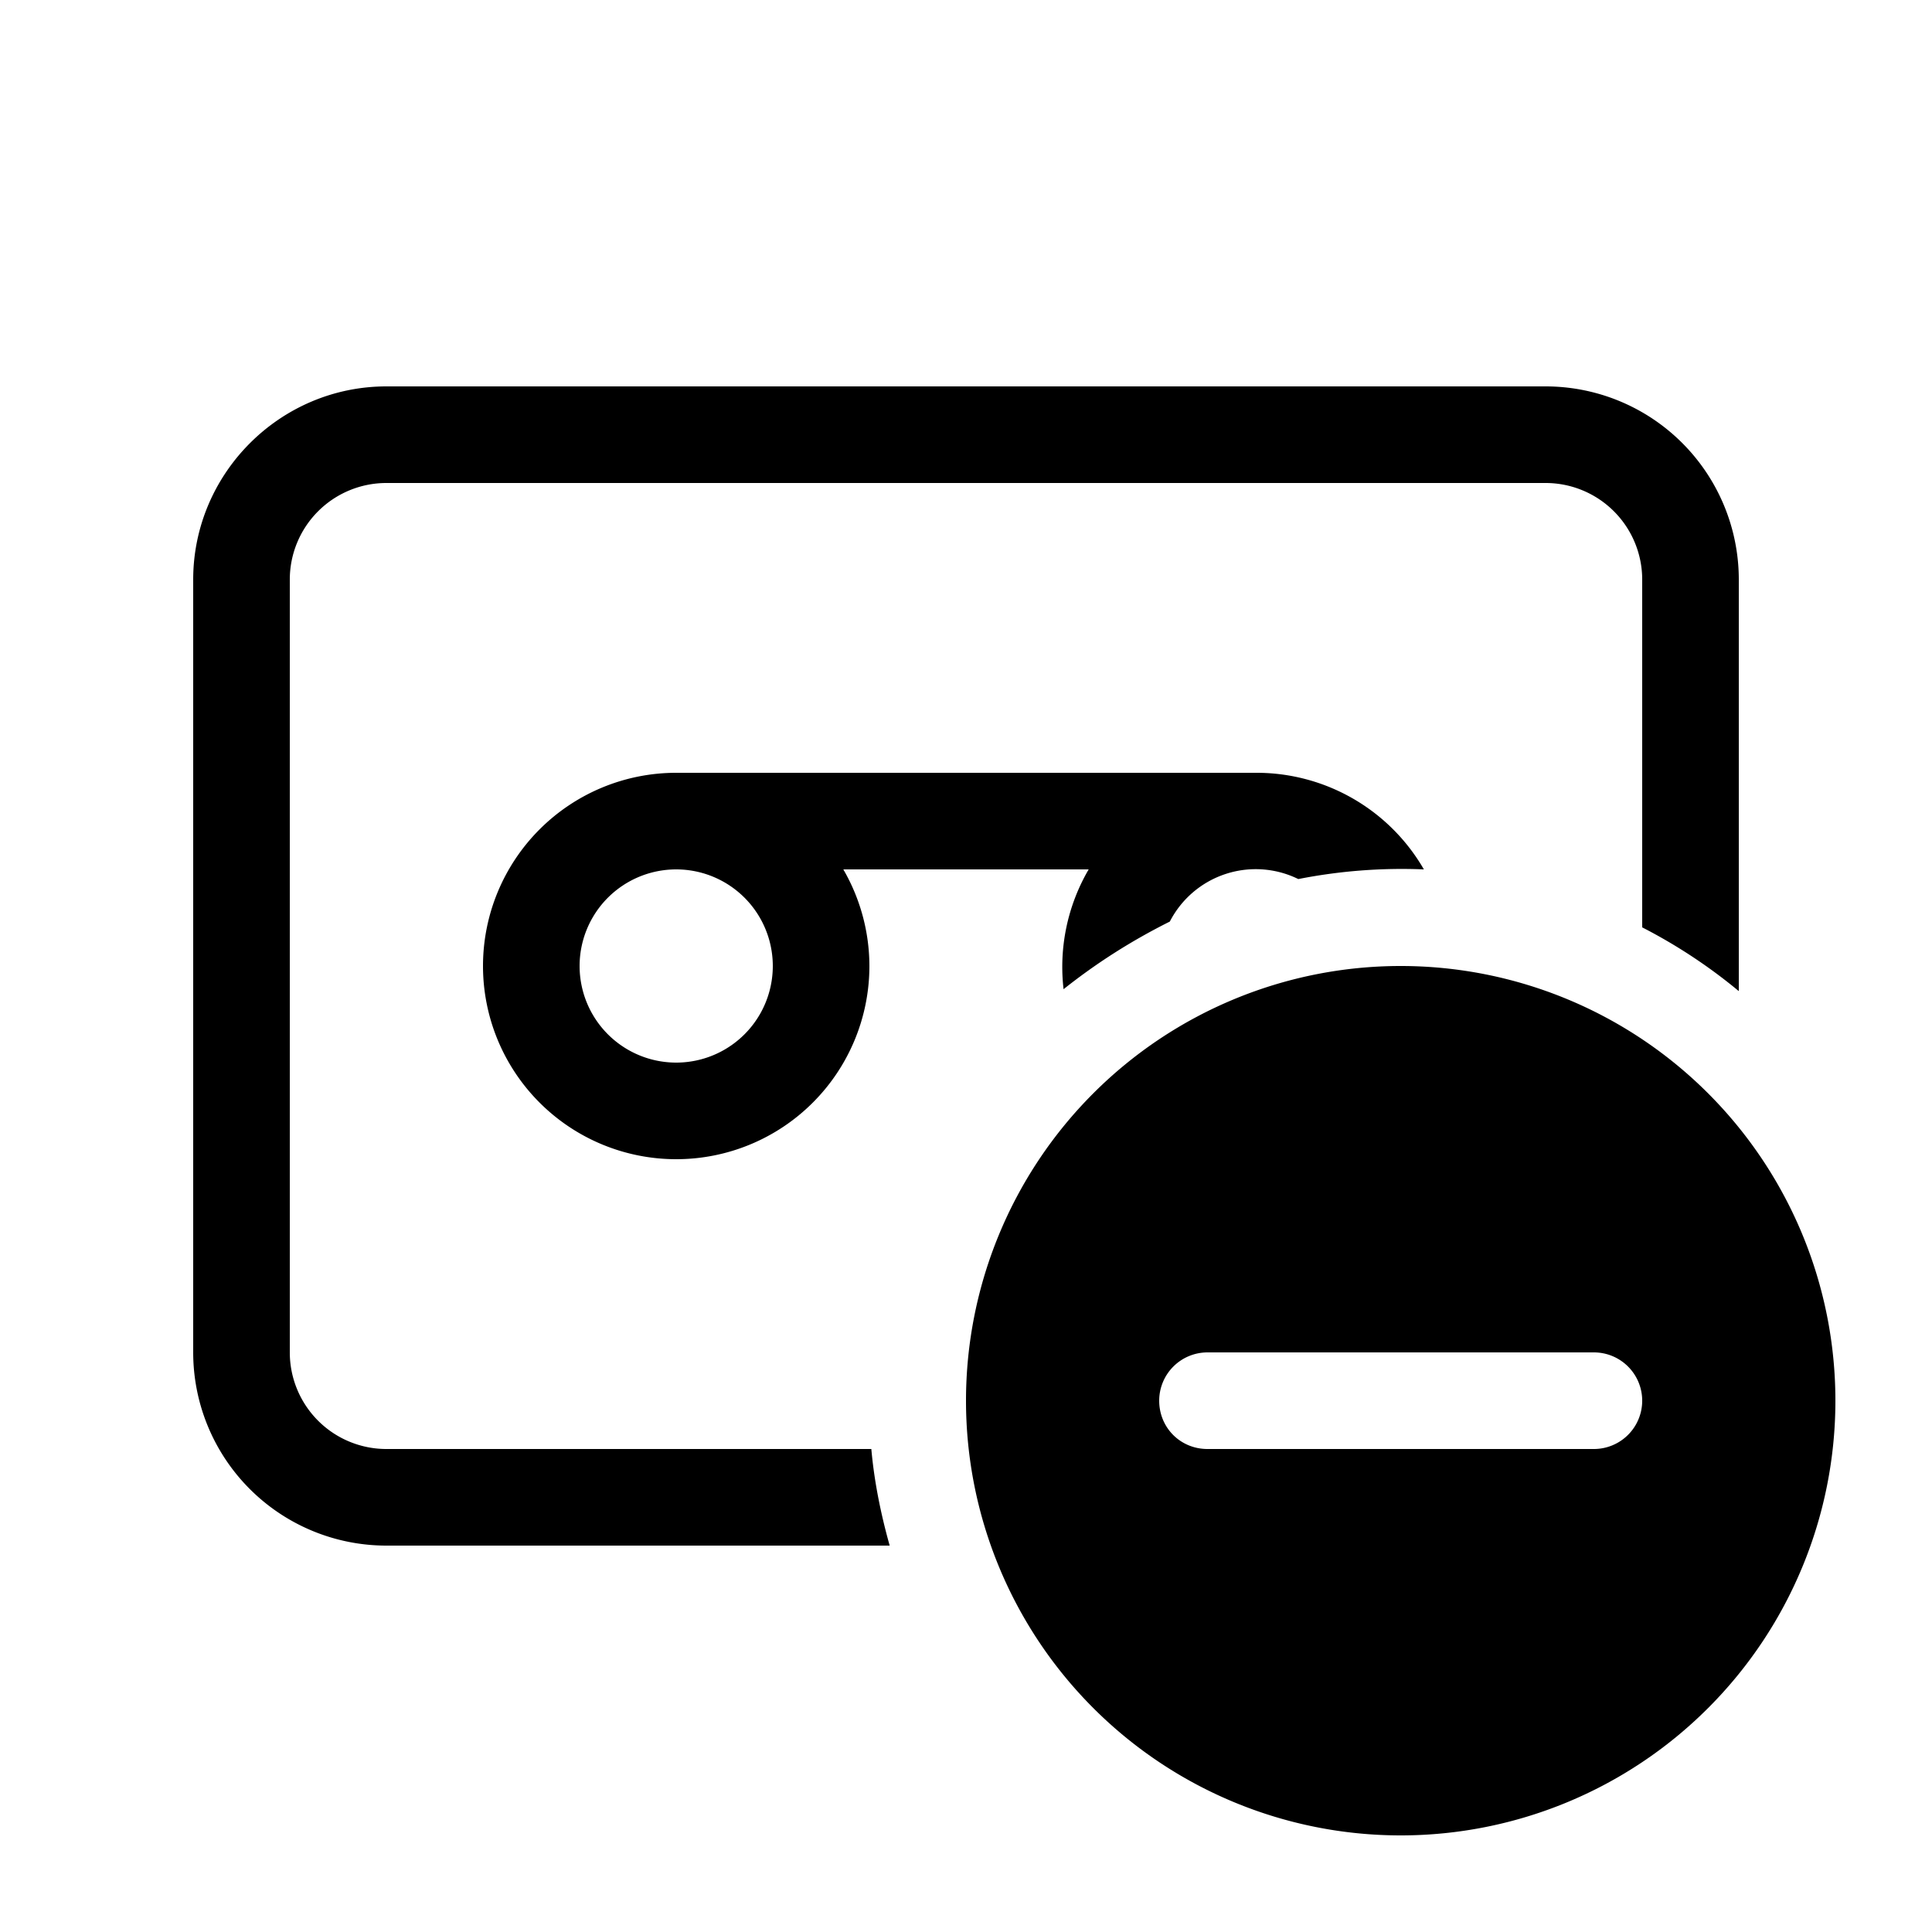
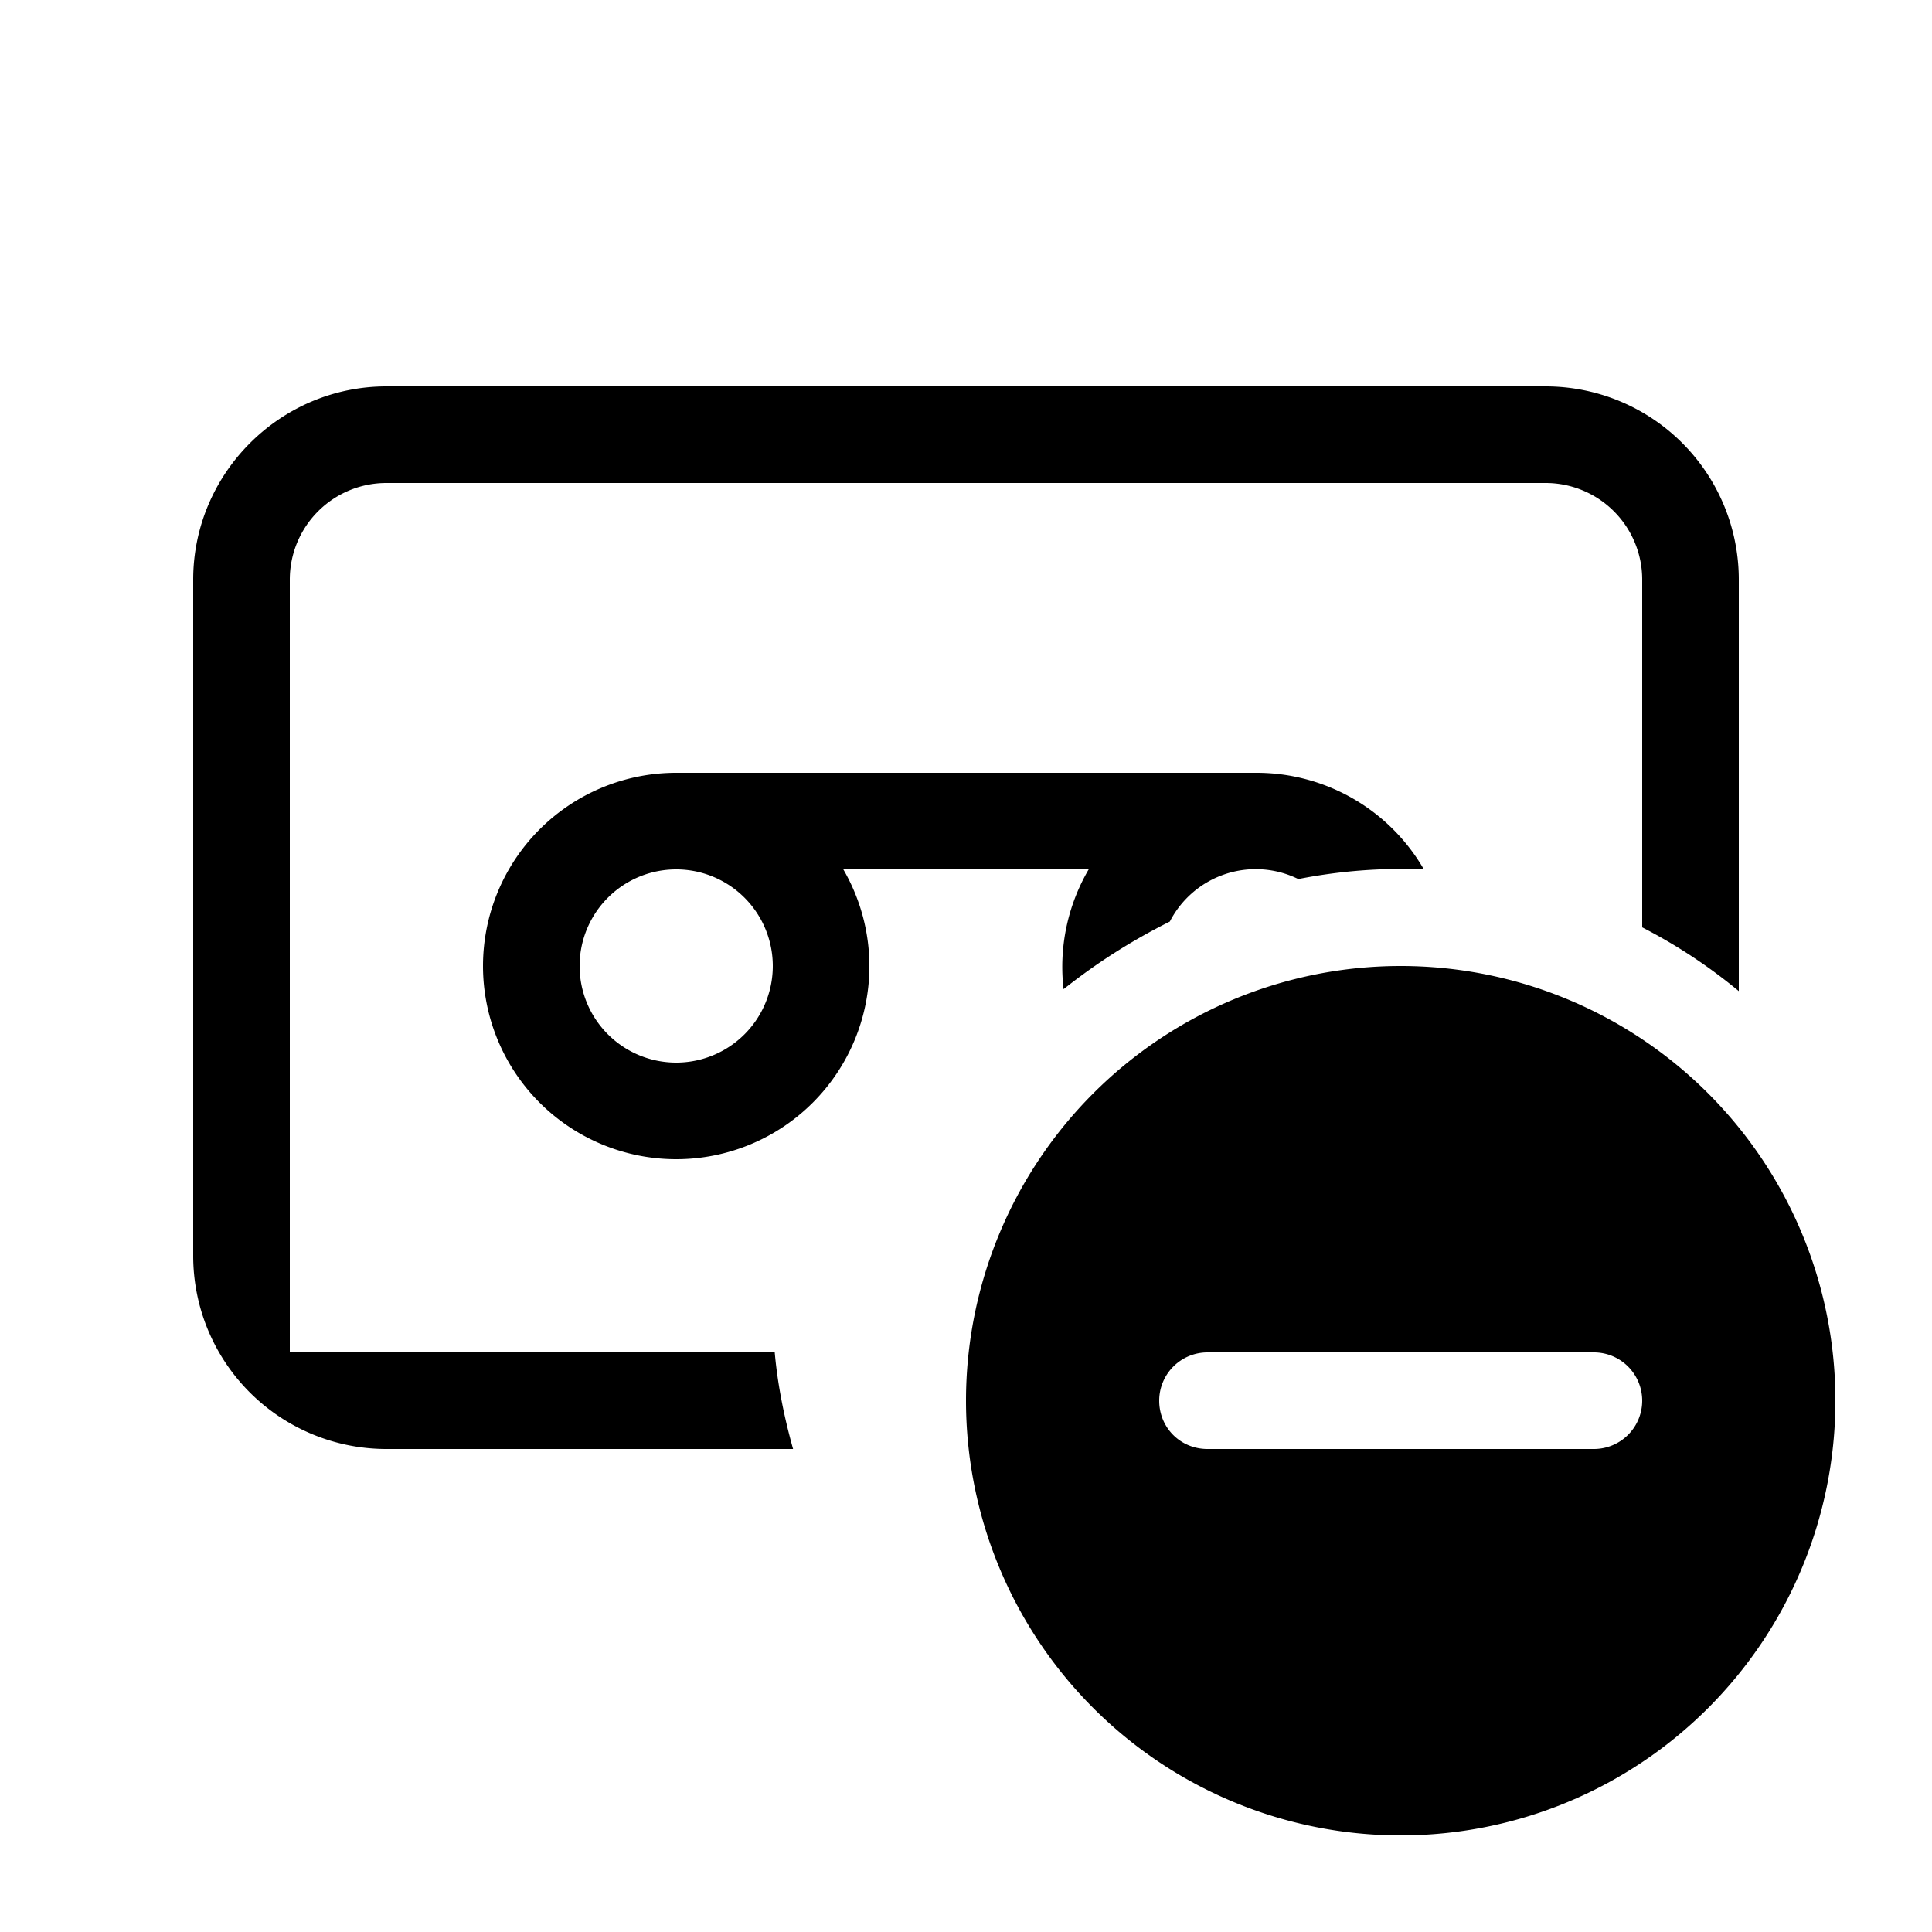
<svg xmlns="http://www.w3.org/2000/svg" width="20" height="20" viewBox="0 0 20 20">
-   <path d="M17 9.6V6a1 1 0 0 0-1-1H4a1 1 0 0 0-1 1v8a1 1 0 0 0 1 1h5.02c.03.34.1.68.19 1H4a2 2 0 0 1-2-2V6c0-1.1.9-2 2-2h12a2 2 0 0 1 2 2v4.26a5.5 5.5 0 0 0-1-.66ZM9 10a2 2 0 0 0-.27-1h2.54a2 2 0 0 0-.26 1.24c.34-.27.7-.5 1.1-.7a1 1 0 0 1 1.33-.44 5.53 5.53 0 0 1 1.3-.1A2 2 0 0 0 13 8H7a2 2 0 1 0 2 2Zm-2 1a1 1 0 1 1 0-2 1 1 0 0 1 0 2Zm12 3.5a4.5 4.5 0 1 1-9 0 4.5 4.5 0 0 1 9 0Zm-7 0c0 .28.22.5.5.5h4a.5.5 0 0 0 0-1h-4a.5.5 0 0 0-.5.5Z" />
+   <path d="M17 9.6V6a1 1 0 0 0-1-1H4a1 1 0 0 0-1 1v8h5.02c.03.34.1.68.19 1H4a2 2 0 0 1-2-2V6c0-1.1.9-2 2-2h12a2 2 0 0 1 2 2v4.26a5.5 5.5 0 0 0-1-.66ZM9 10a2 2 0 0 0-.27-1h2.54a2 2 0 0 0-.26 1.24c.34-.27.7-.5 1.1-.7a1 1 0 0 1 1.33-.44 5.53 5.53 0 0 1 1.3-.1A2 2 0 0 0 13 8H7a2 2 0 1 0 2 2Zm-2 1a1 1 0 1 1 0-2 1 1 0 0 1 0 2Zm12 3.5a4.5 4.5 0 1 1-9 0 4.5 4.5 0 0 1 9 0Zm-7 0c0 .28.22.5.5.5h4a.5.5 0 0 0 0-1h-4a.5.5 0 0 0-.5.5Z" />
</svg>